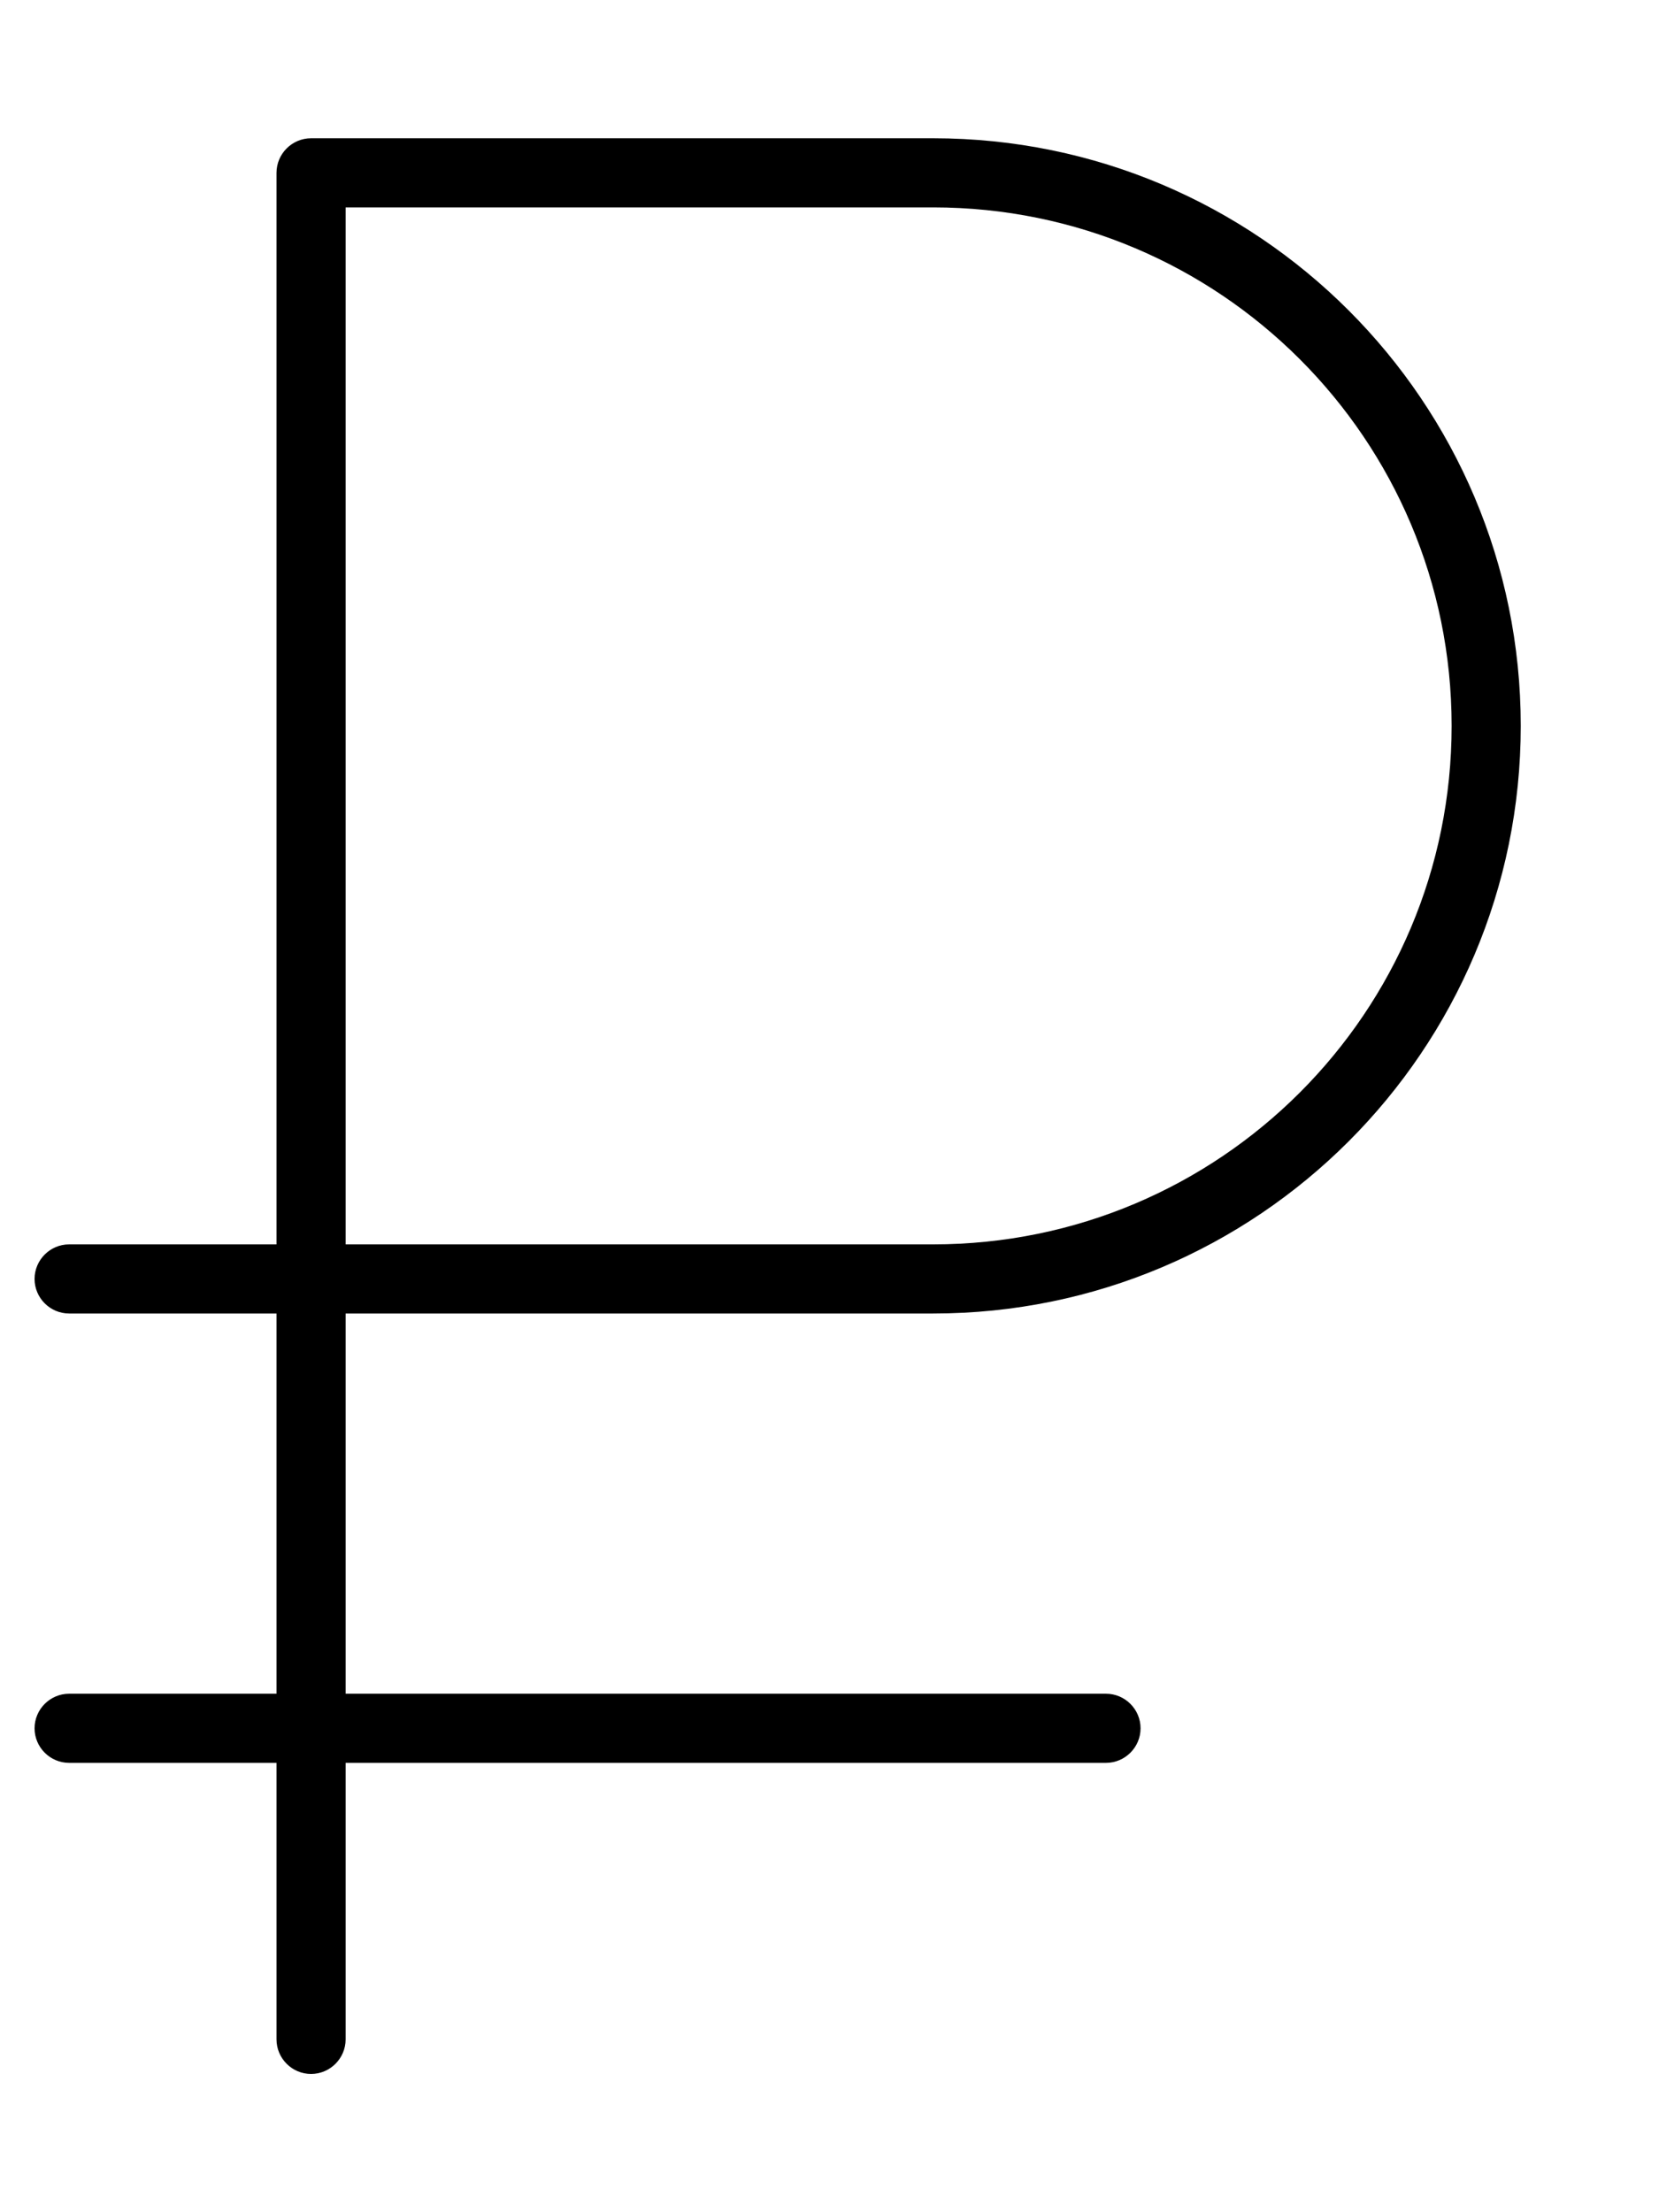
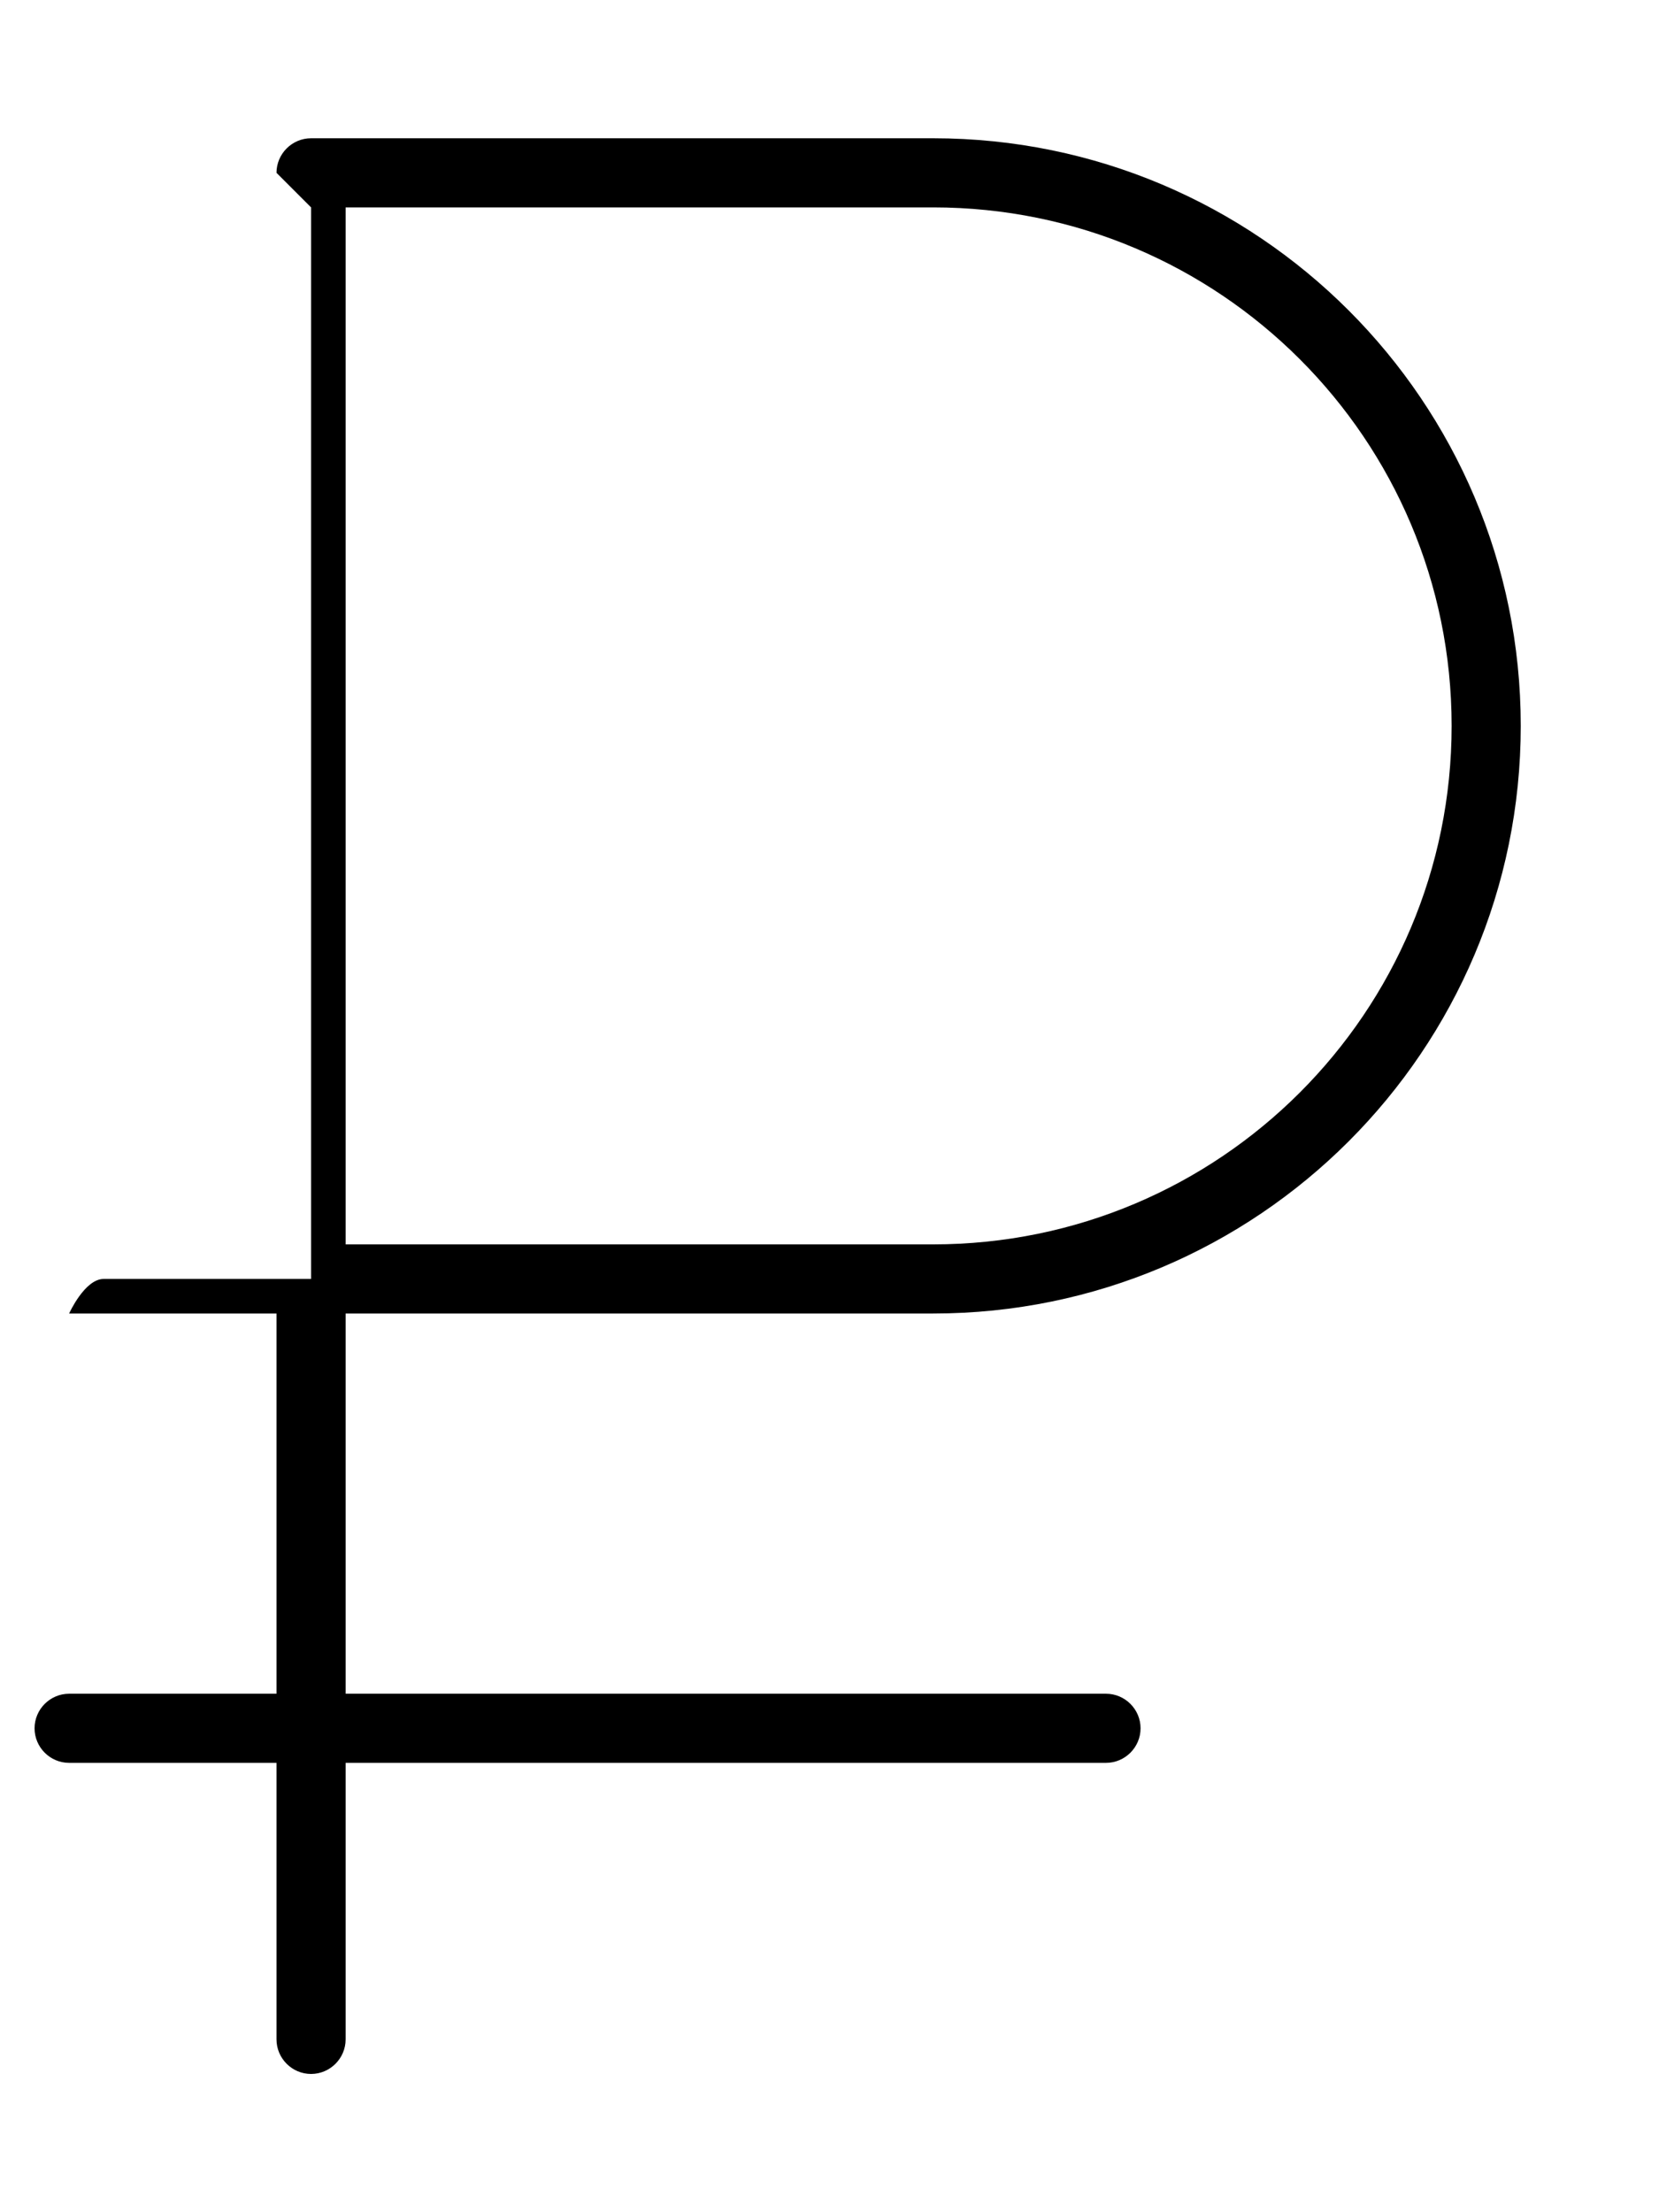
<svg xmlns="http://www.w3.org/2000/svg" viewBox="0 0 384 512">
-   <path fill="currentColor" d="M64 40c0-4.4 3.6-8 8-8l144 0c75.1 0 136 60.9 136 136S291.1 304 216 304l-136 0 0 88 176 0c4.4 0 8 3.6 8 8s-3.6 8-8 8l-176 0 0 64c0 4.4-3.6 8-8 8s-8-3.6-8-8l0-64-48 0c-4.4 0-8-3.6-8-8s3.6-8 8-8l48 0 0-88-48 0c-4.4 0-8-3.6-8-8s3.6-8 8-8l48 0 0-248zM80 288l136 0c66.3 0 120-53.7 120-120S282.3 48 216 48L80 48 80 288z" />
+   <path fill="currentColor" d="M64 40c0-4.4 3.6-8 8-8l144 0c75.1 0 136 60.9 136 136S291.1 304 216 304l-136 0 0 88 176 0c4.4 0 8 3.6 8 8s-3.6 8-8 8l-176 0 0 64c0 4.4-3.6 8-8 8s-8-3.6-8-8l0-64-48 0c-4.4 0-8-3.6-8-8s3.6-8 8-8l48 0 0-88-48 0s3.6-8 8-8l48 0 0-248zM80 288l136 0c66.3 0 120-53.7 120-120S282.3 48 216 48L80 48 80 288z" />
</svg>